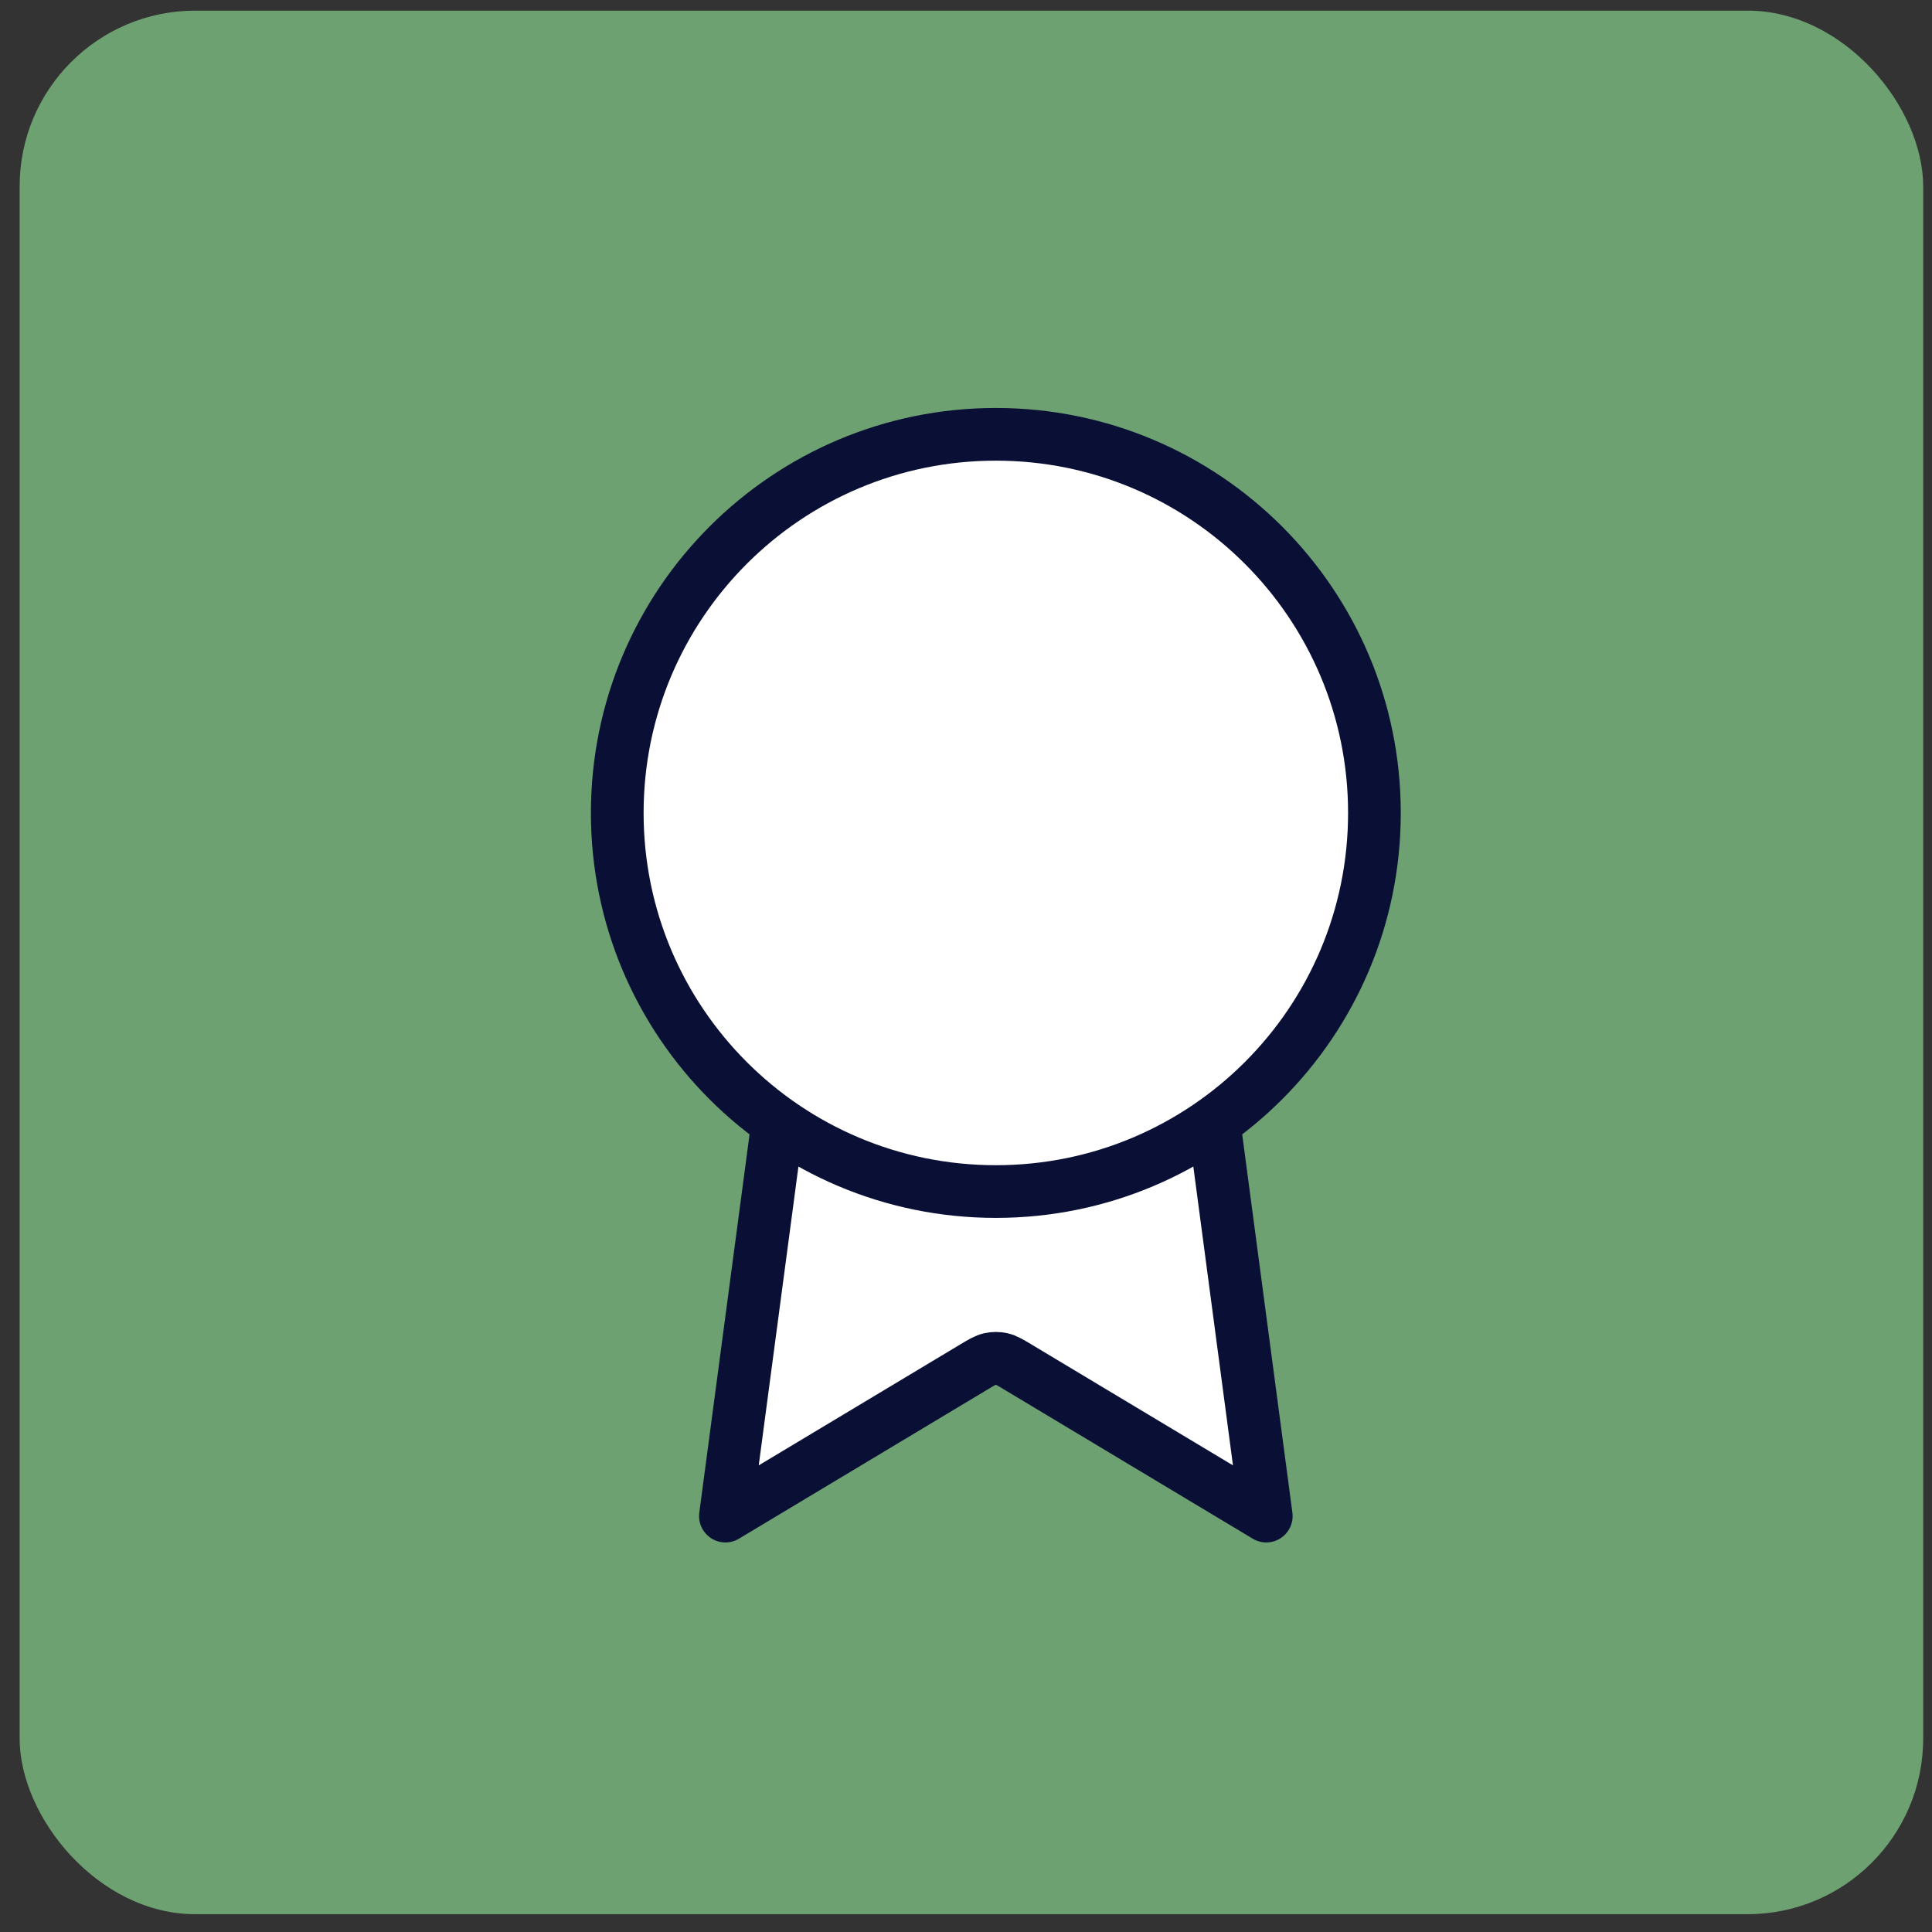
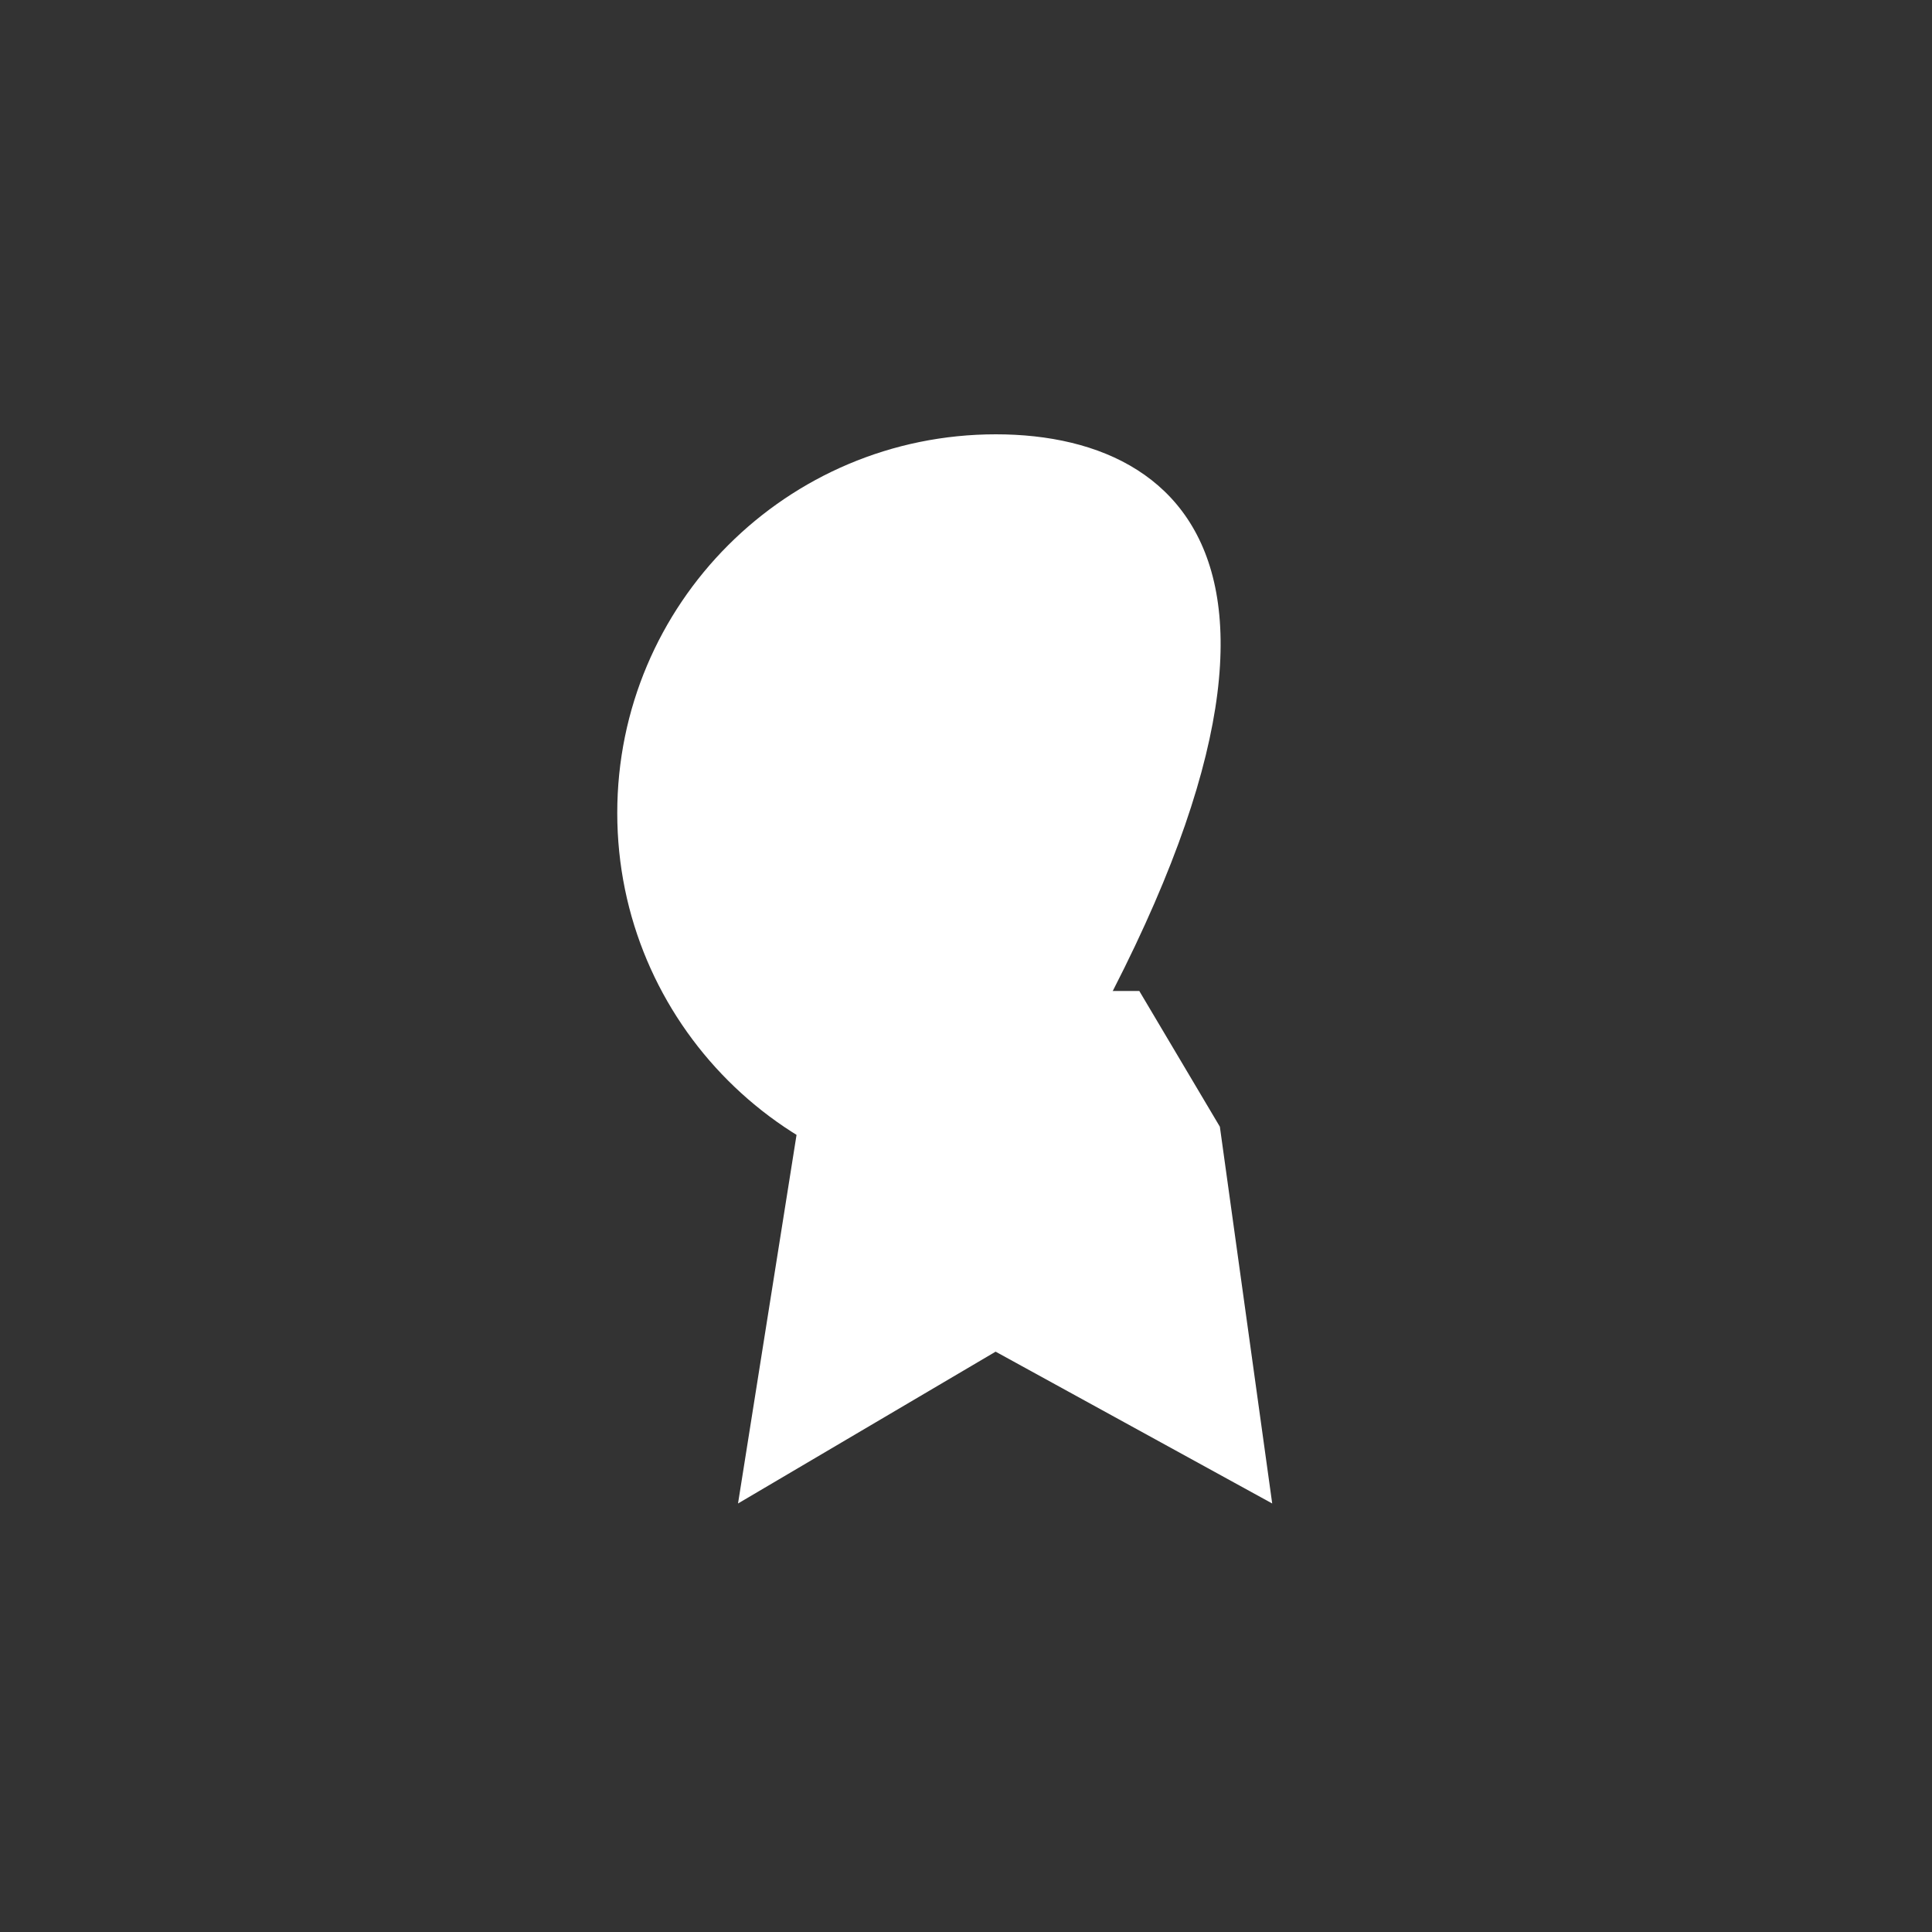
<svg xmlns="http://www.w3.org/2000/svg" width="55" height="55" viewBox="0 0 55 55" fill="none">
  <rect x="0" y="0" width="55" height="55" fill="#333333" stroke="none" />
-   <rect x="0.559" y="0.303" width="54.19" height="54.19" rx="5" fill="#6DA171" />
  <path d="M28.343 38.479L36.217 42.801L34.727 32.075L32.434 28.212H23.326L21.01 42.801L28.343 38.479Z" fill="white" />
-   <path d="M28.35 33.921C34.302 33.921 39.127 29.095 39.127 23.143C39.127 17.19 34.302 12.364 28.35 12.364C22.398 12.364 17.572 17.19 17.572 23.143C17.572 29.095 22.398 33.921 28.35 33.921Z" fill="white" />
-   <path d="M22.14 31.953L20.651 43.16L27.716 38.92C27.946 38.782 28.061 38.713 28.184 38.686C28.293 38.662 28.406 38.662 28.515 38.686C28.638 38.713 28.753 38.782 28.983 38.92L36.048 43.16L34.561 31.952M39.127 23.143C39.127 29.095 34.302 33.921 28.35 33.921C22.398 33.921 17.572 29.095 17.572 23.143C17.572 17.19 22.398 12.364 28.35 12.364C34.302 12.364 39.127 17.19 39.127 23.143Z" stroke="#0A0F35" stroke-width="1.5" stroke-linecap="round" stroke-linejoin="round" />
+   <path d="M28.35 33.921C39.127 17.19 34.302 12.364 28.35 12.364C22.398 12.364 17.572 17.19 17.572 23.143C17.572 29.095 22.398 33.921 28.35 33.921Z" fill="white" />
</svg>